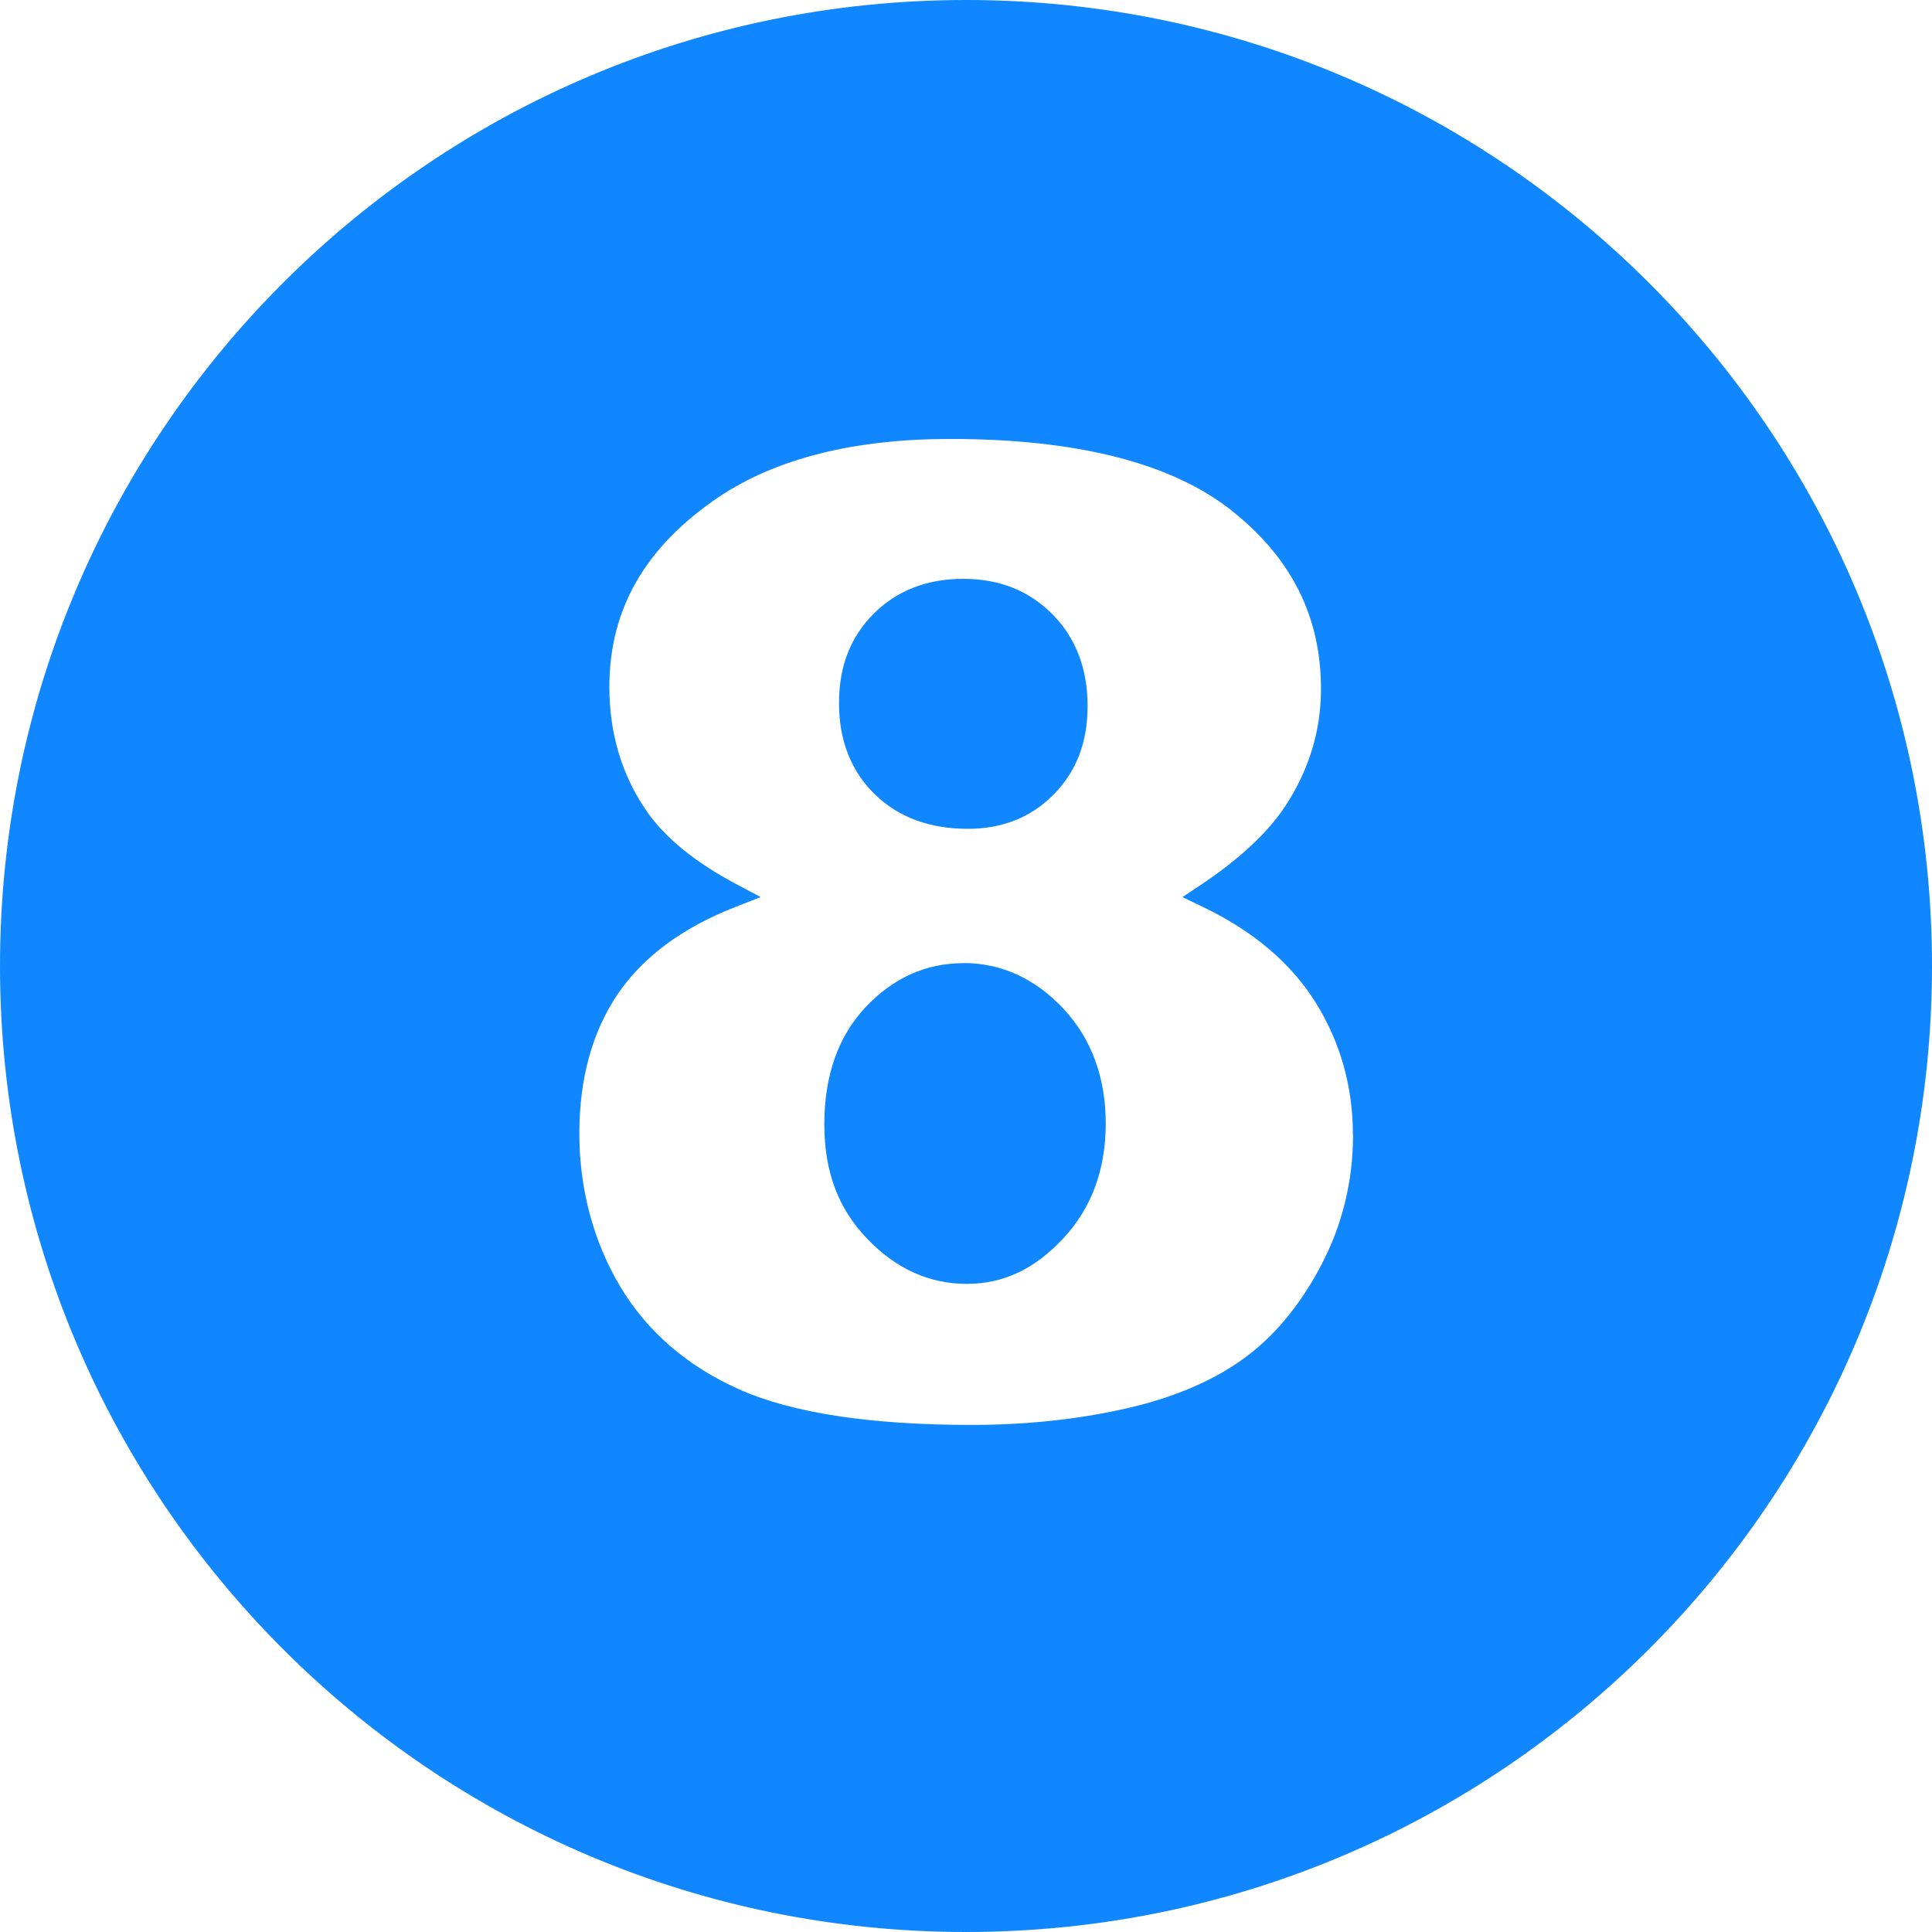
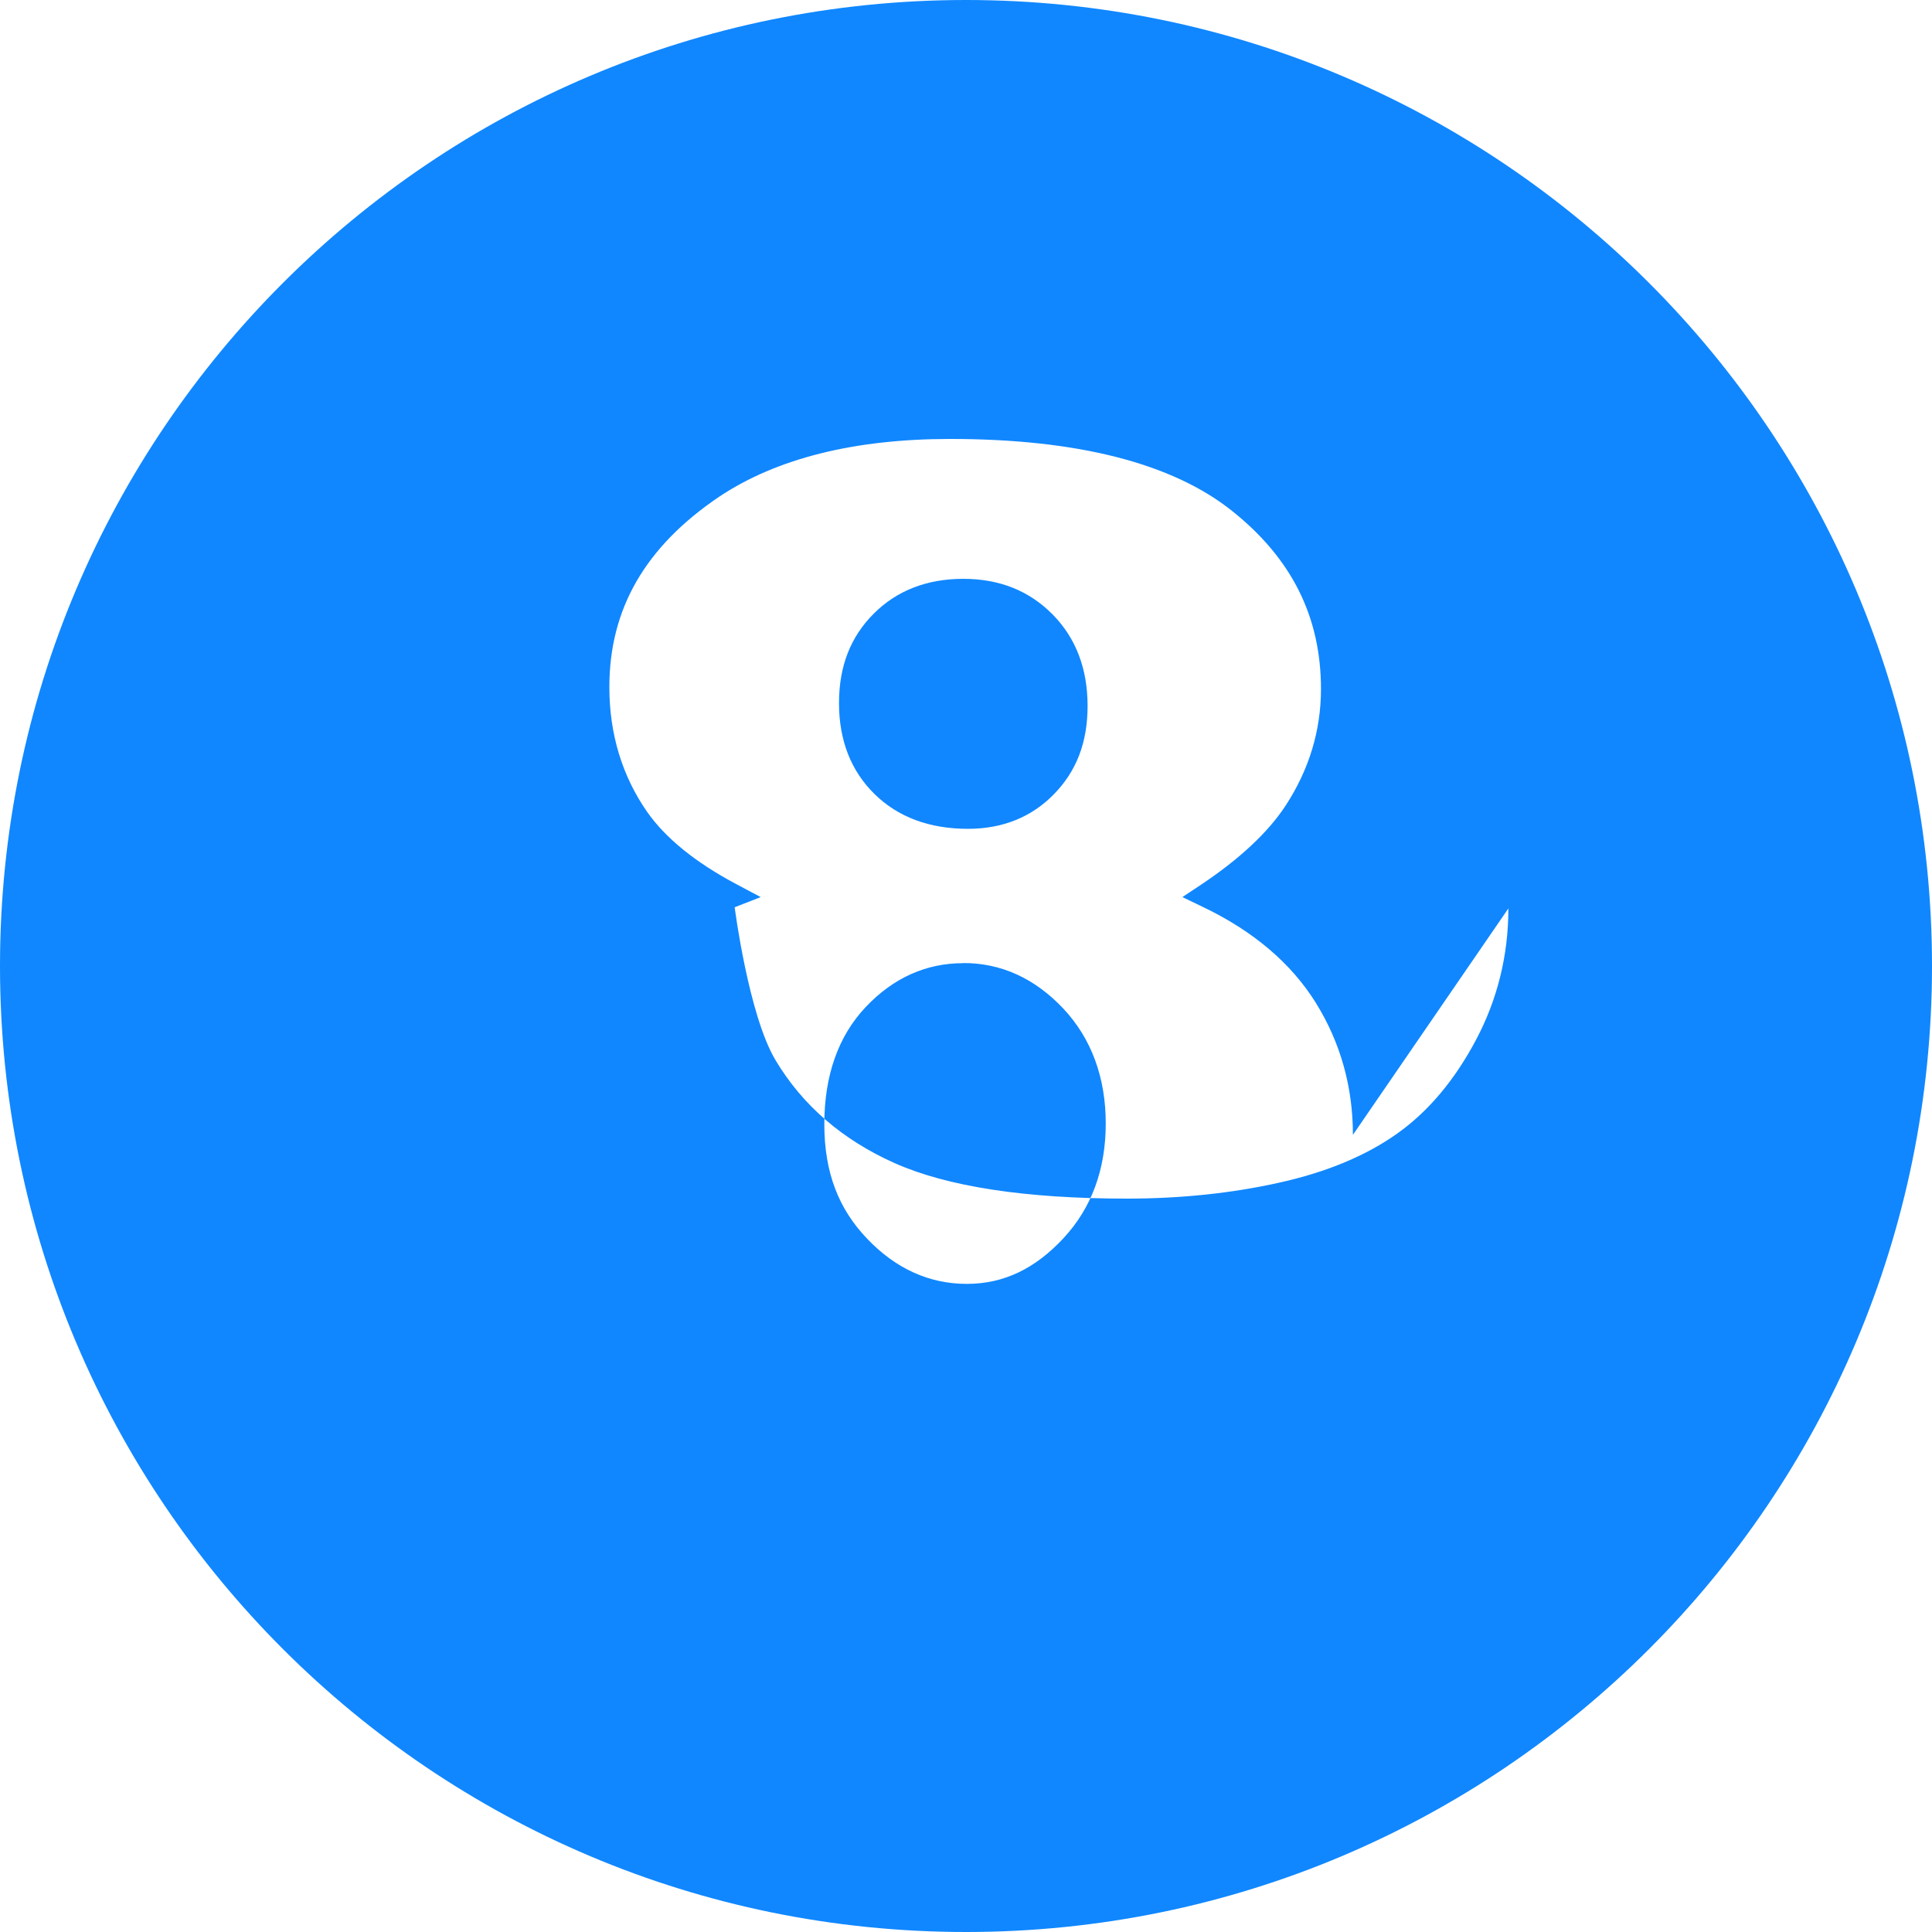
<svg xmlns="http://www.w3.org/2000/svg" data-name="Layer 2" fill="#1087ff" height="150" preserveAspectRatio="xMidYMid meet" version="1" viewBox="0.0 0.0 150.0 150.0" width="150" zoomAndPan="magnify">
  <g id="change1_1">
-     <path d="m67.9,61.65c-1.83-1.79-2.76-4.17-2.76-7.06s.91-5.16,2.7-6.95c1.79-1.79,4.13-2.7,6.95-2.7s5.12.93,6.93,2.76c1.81,1.83,2.72,4.22,2.72,7.1s-.88,5.09-2.62,6.87c-1.74,1.78-3.99,2.68-6.67,2.68-2.99,0-5.43-.91-7.25-2.7Zm6.89,13.13c-2.9,0-5.45,1.15-7.59,3.42-2.12,2.25-3.2,5.31-3.2,9.08s1.12,6.6,3.34,8.91c2.22,2.32,4.82,3.49,7.72,3.49s5.33-1.2,7.52-3.56c2.17-2.34,3.27-5.33,3.27-8.89s-1.11-6.6-3.3-8.93c-2.21-2.34-4.81-3.53-7.75-3.53Zm75.21.22c0,41.42-33.58,75-75,75S0,116.42,0,75,33.58,0,75,0s75,33.58,75,75Zm-44.96,13.11c0-3.73-.97-7.18-2.88-10.25-1.91-3.07-4.86-5.58-8.78-7.45l-1.58-.76,1.46-.97c2.98-1.99,5.19-4.05,6.56-6.14,1.82-2.79,2.74-5.83,2.74-9.04,0-5.6-2.26-10.13-6.9-13.83-4.65-3.71-12.02-5.59-21.89-5.59-7.43,0-13.47,1.51-17.94,4.49-5.74,3.88-8.52,8.71-8.52,14.77,0,3.64.99,6.9,2.93,9.69,1.42,2.03,3.74,3.92,6.9,5.6l1.92,1.02-2.02.79c-4.11,1.61-7.17,3.9-9.12,6.8-1.95,2.91-2.94,6.53-2.94,10.77s1.07,8.35,3.17,11.87c2.09,3.5,5.2,6.19,9.24,7.99,4.1,1.83,10.17,2.76,18.04,2.76,4.19,0,8.19-.42,11.88-1.25,3.64-.81,6.71-2.09,9.12-3.81,2.4-1.7,4.46-4.15,6.12-7.29,1.66-3.14,2.5-6.56,2.5-10.18Z" />
+     <path d="m67.9,61.65c-1.83-1.79-2.76-4.17-2.76-7.06s.91-5.16,2.7-6.95c1.79-1.79,4.13-2.7,6.95-2.7s5.12.93,6.93,2.76c1.81,1.83,2.72,4.22,2.72,7.1s-.88,5.09-2.62,6.87c-1.74,1.78-3.99,2.68-6.67,2.68-2.99,0-5.43-.91-7.25-2.7Zm6.89,13.13c-2.9,0-5.45,1.15-7.59,3.42-2.12,2.25-3.2,5.31-3.2,9.08s1.12,6.6,3.34,8.91c2.22,2.32,4.82,3.49,7.72,3.49s5.33-1.2,7.52-3.56c2.17-2.34,3.27-5.33,3.27-8.89s-1.11-6.6-3.3-8.93c-2.21-2.34-4.81-3.53-7.75-3.53Zm75.21.22c0,41.42-33.58,75-75,75S0,116.42,0,75,33.58,0,75,0s75,33.58,75,75Zm-44.96,13.11c0-3.73-.97-7.18-2.88-10.25-1.91-3.07-4.86-5.58-8.78-7.45l-1.58-.76,1.46-.97c2.98-1.99,5.19-4.05,6.56-6.14,1.82-2.79,2.74-5.83,2.74-9.04,0-5.6-2.26-10.13-6.9-13.83-4.65-3.71-12.02-5.59-21.89-5.59-7.43,0-13.47,1.51-17.94,4.49-5.74,3.88-8.52,8.71-8.52,14.77,0,3.64.99,6.9,2.93,9.69,1.42,2.03,3.74,3.92,6.9,5.6l1.92,1.02-2.02.79s1.07,8.35,3.17,11.87c2.09,3.5,5.2,6.19,9.24,7.99,4.1,1.83,10.17,2.76,18.04,2.76,4.19,0,8.19-.42,11.88-1.25,3.64-.81,6.71-2.09,9.12-3.81,2.4-1.7,4.46-4.15,6.12-7.29,1.66-3.14,2.5-6.56,2.5-10.18Z" />
  </g>
</svg>